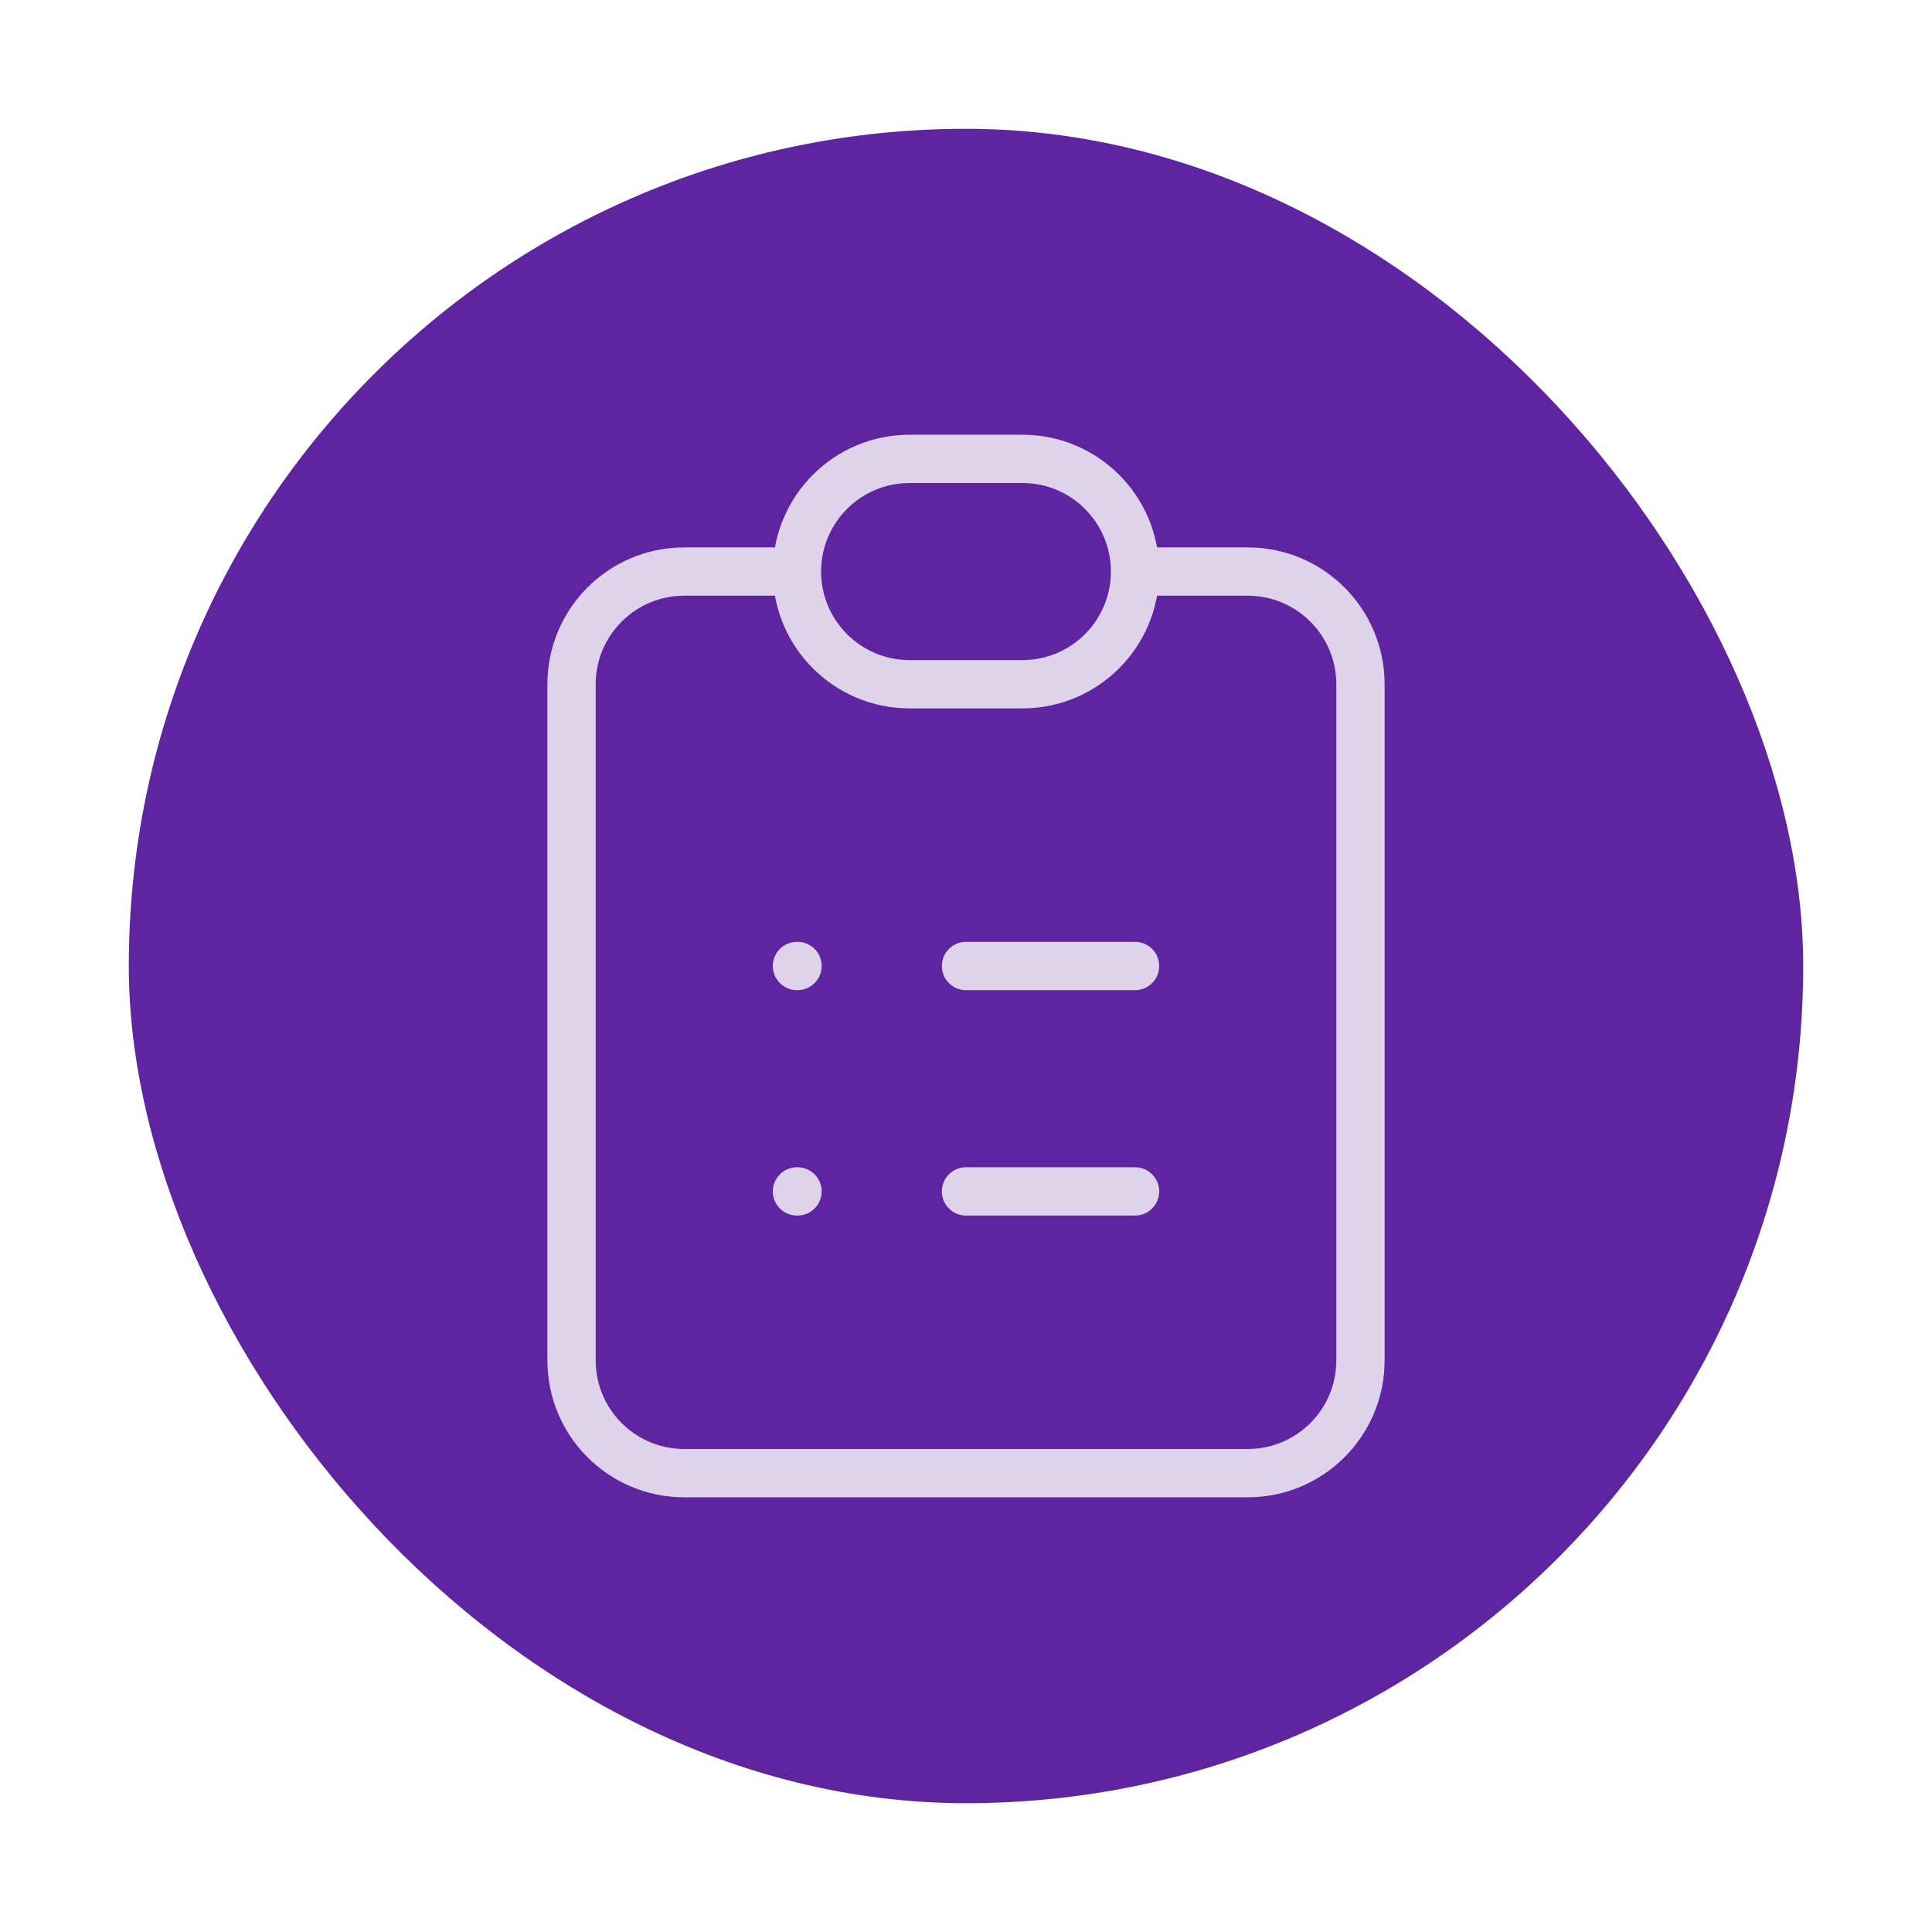
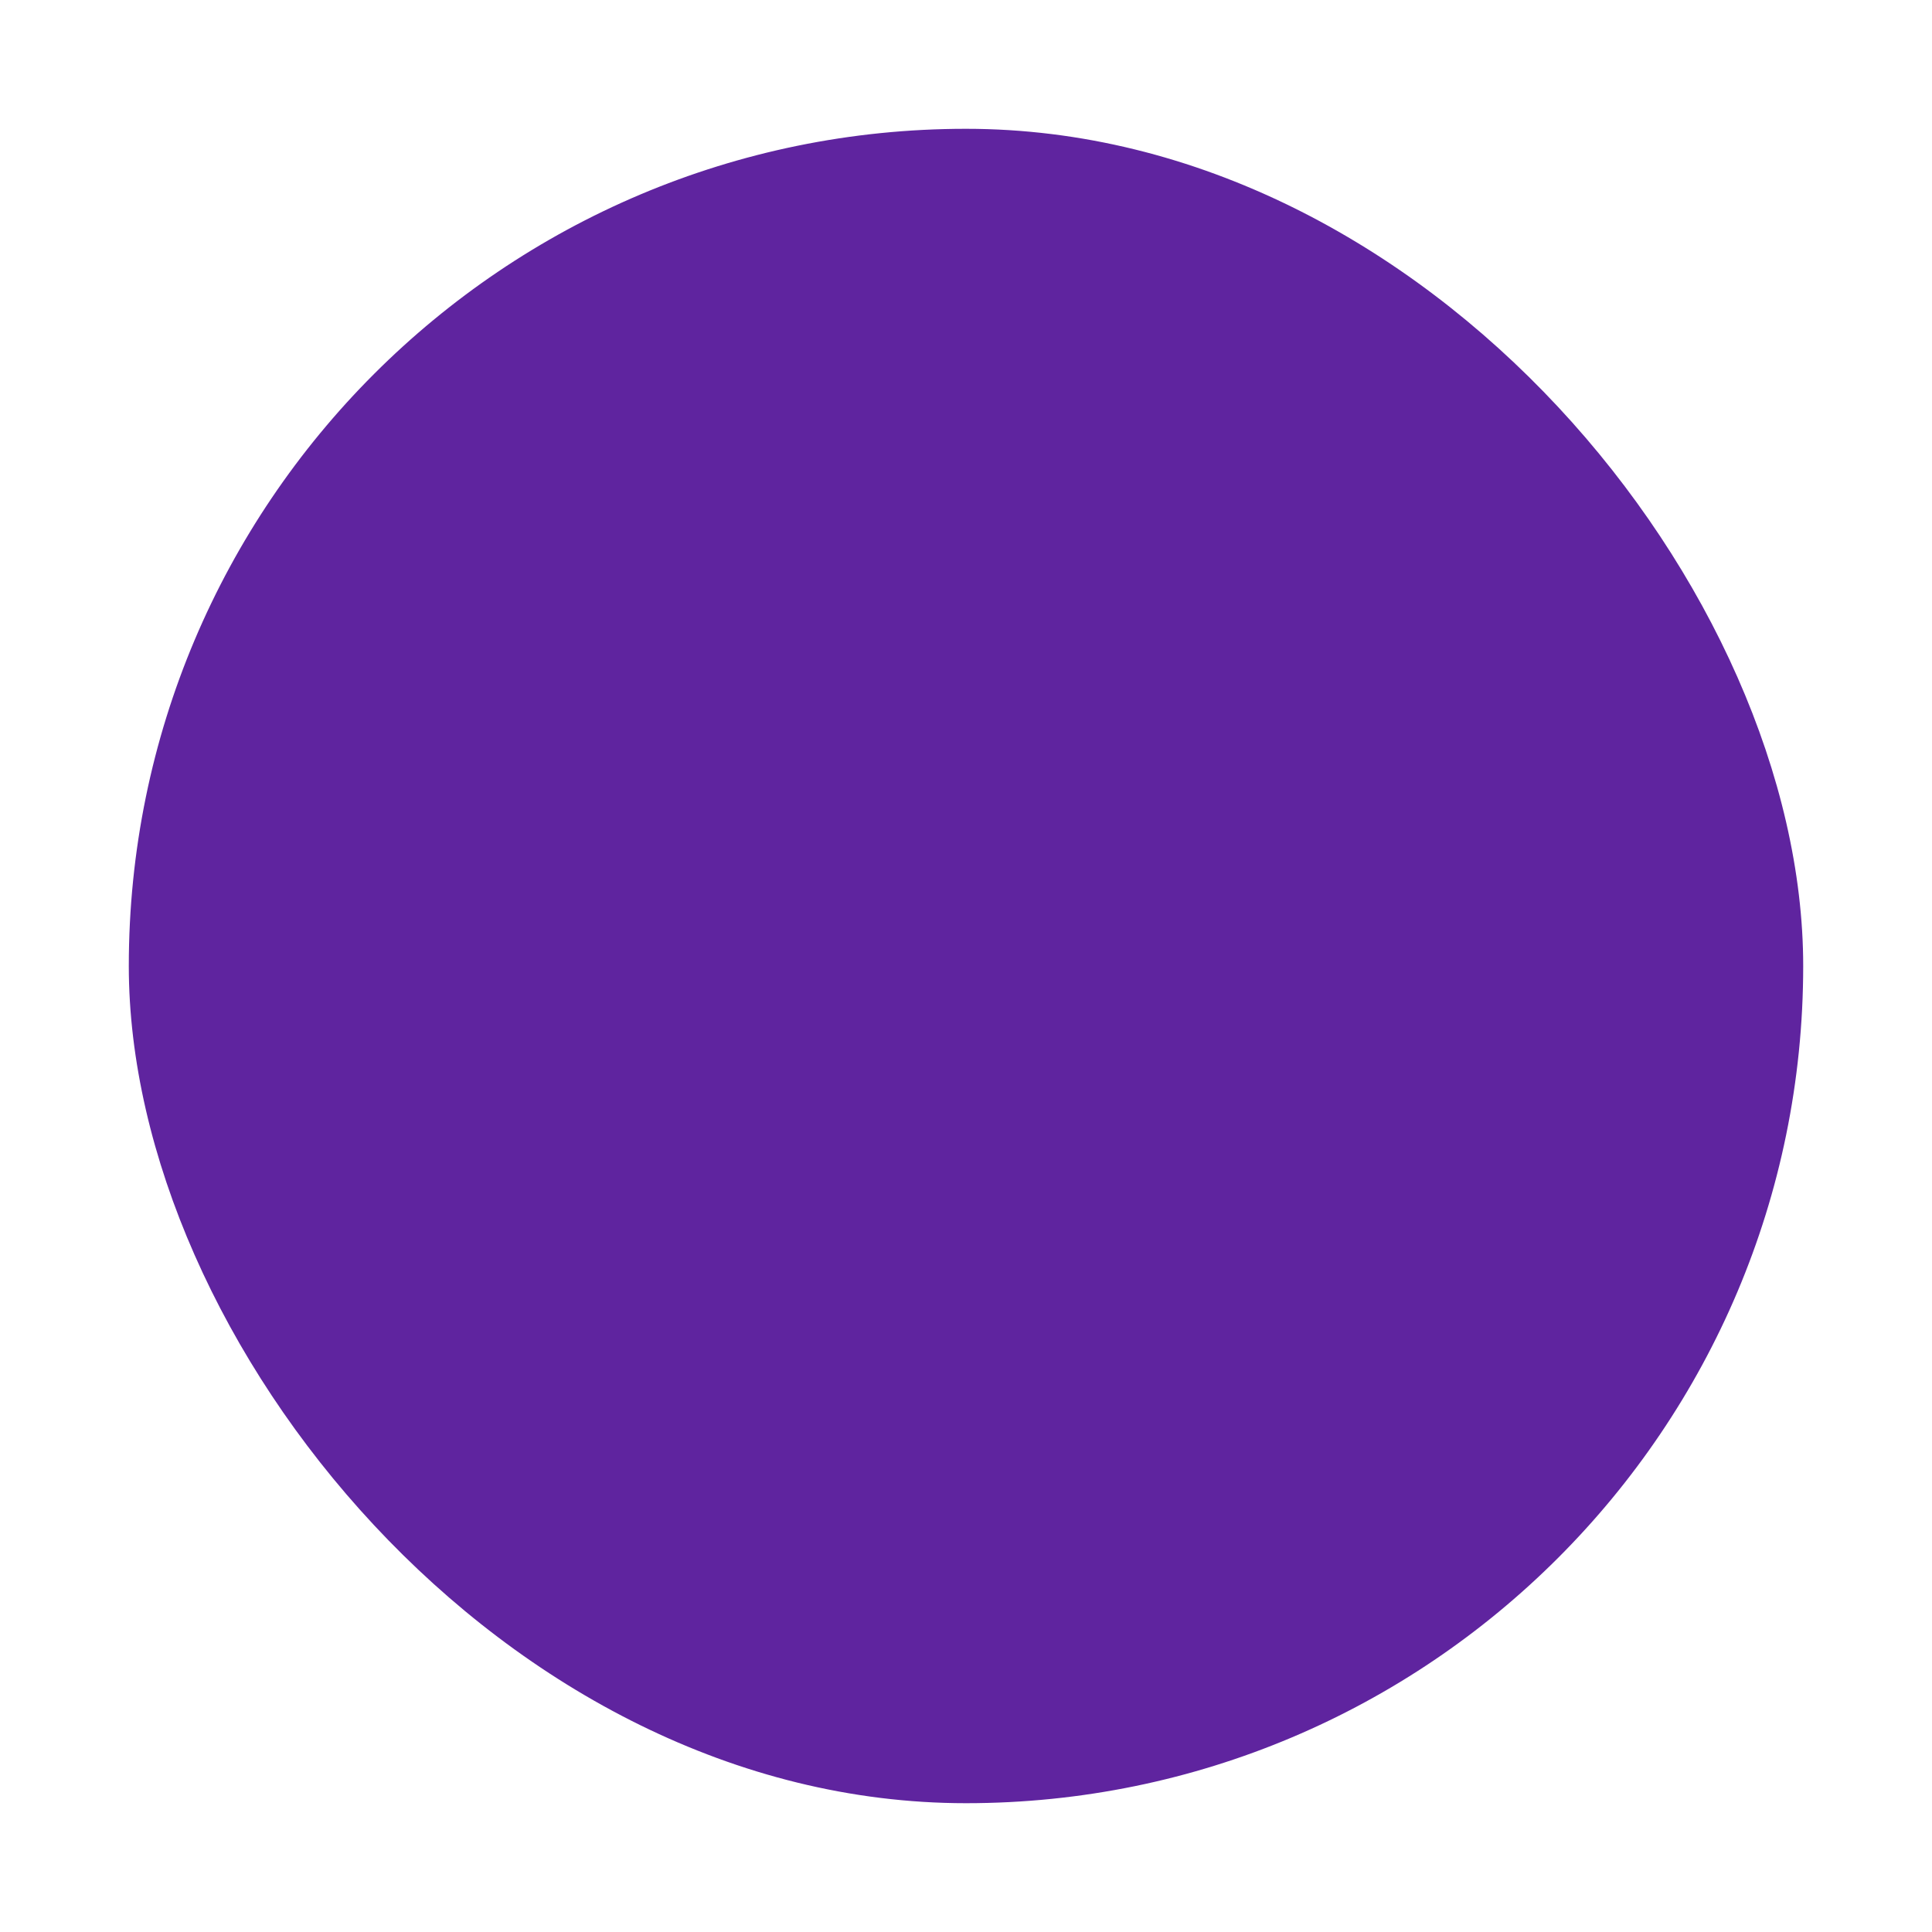
<svg xmlns="http://www.w3.org/2000/svg" width="120" height="120" viewBox="0 0 120 120" fill="none">
  <rect x="8" y="8" width="104" height="104" rx="52" fill="#5F249F" />
-   <path d="M49.5 35.5H42.5C38.634 35.5 35.5 38.634 35.5 42.5V84.5C35.5 88.366 38.634 91.5 42.5 91.5H77.5C81.366 91.5 84.5 88.366 84.5 84.5V42.5C84.5 38.634 81.366 35.5 77.5 35.5H70.5M49.5 35.5C49.5 39.366 52.634 42.5 56.5 42.5H63.5C67.366 42.5 70.5 39.366 70.5 35.5M49.5 35.5C49.5 31.634 52.634 28.5 56.5 28.5H63.5C67.366 28.5 70.5 31.634 70.5 35.5M60 60H70.5M60 74H70.5M49.5 60H49.535M49.5 74H49.535" stroke="#DFD3EC" stroke-width="3" stroke-linecap="round" />
</svg>